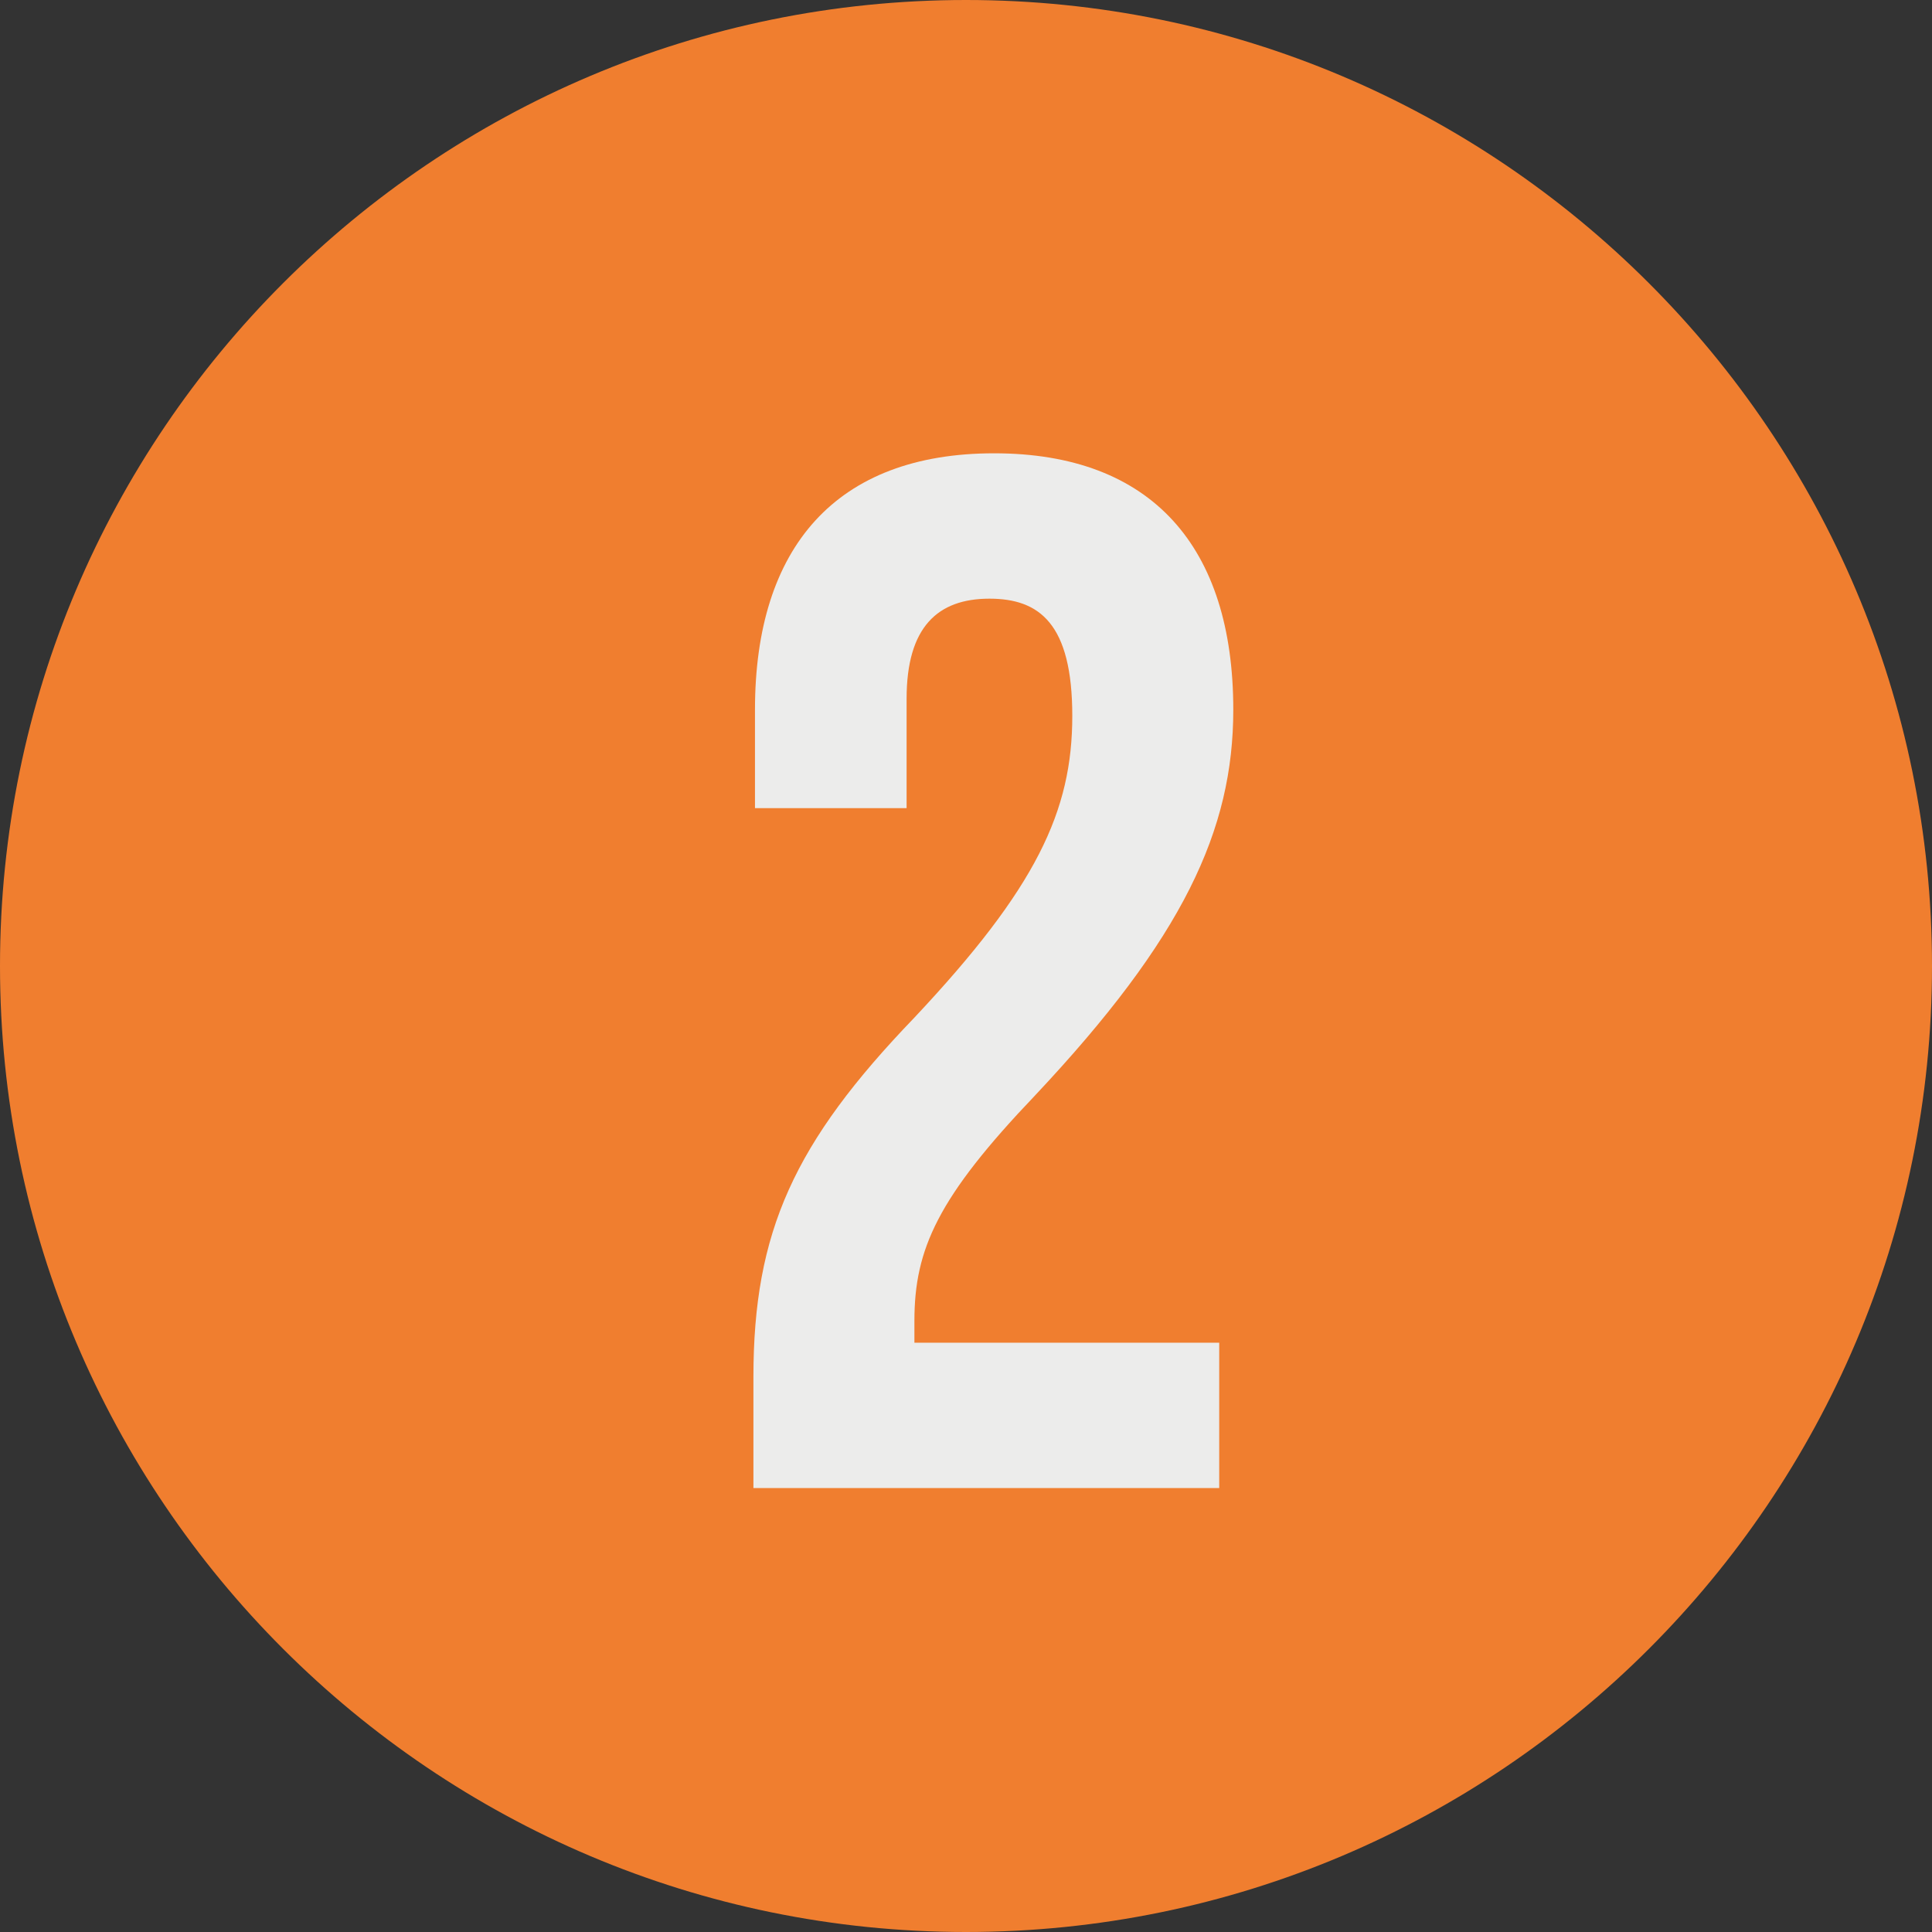
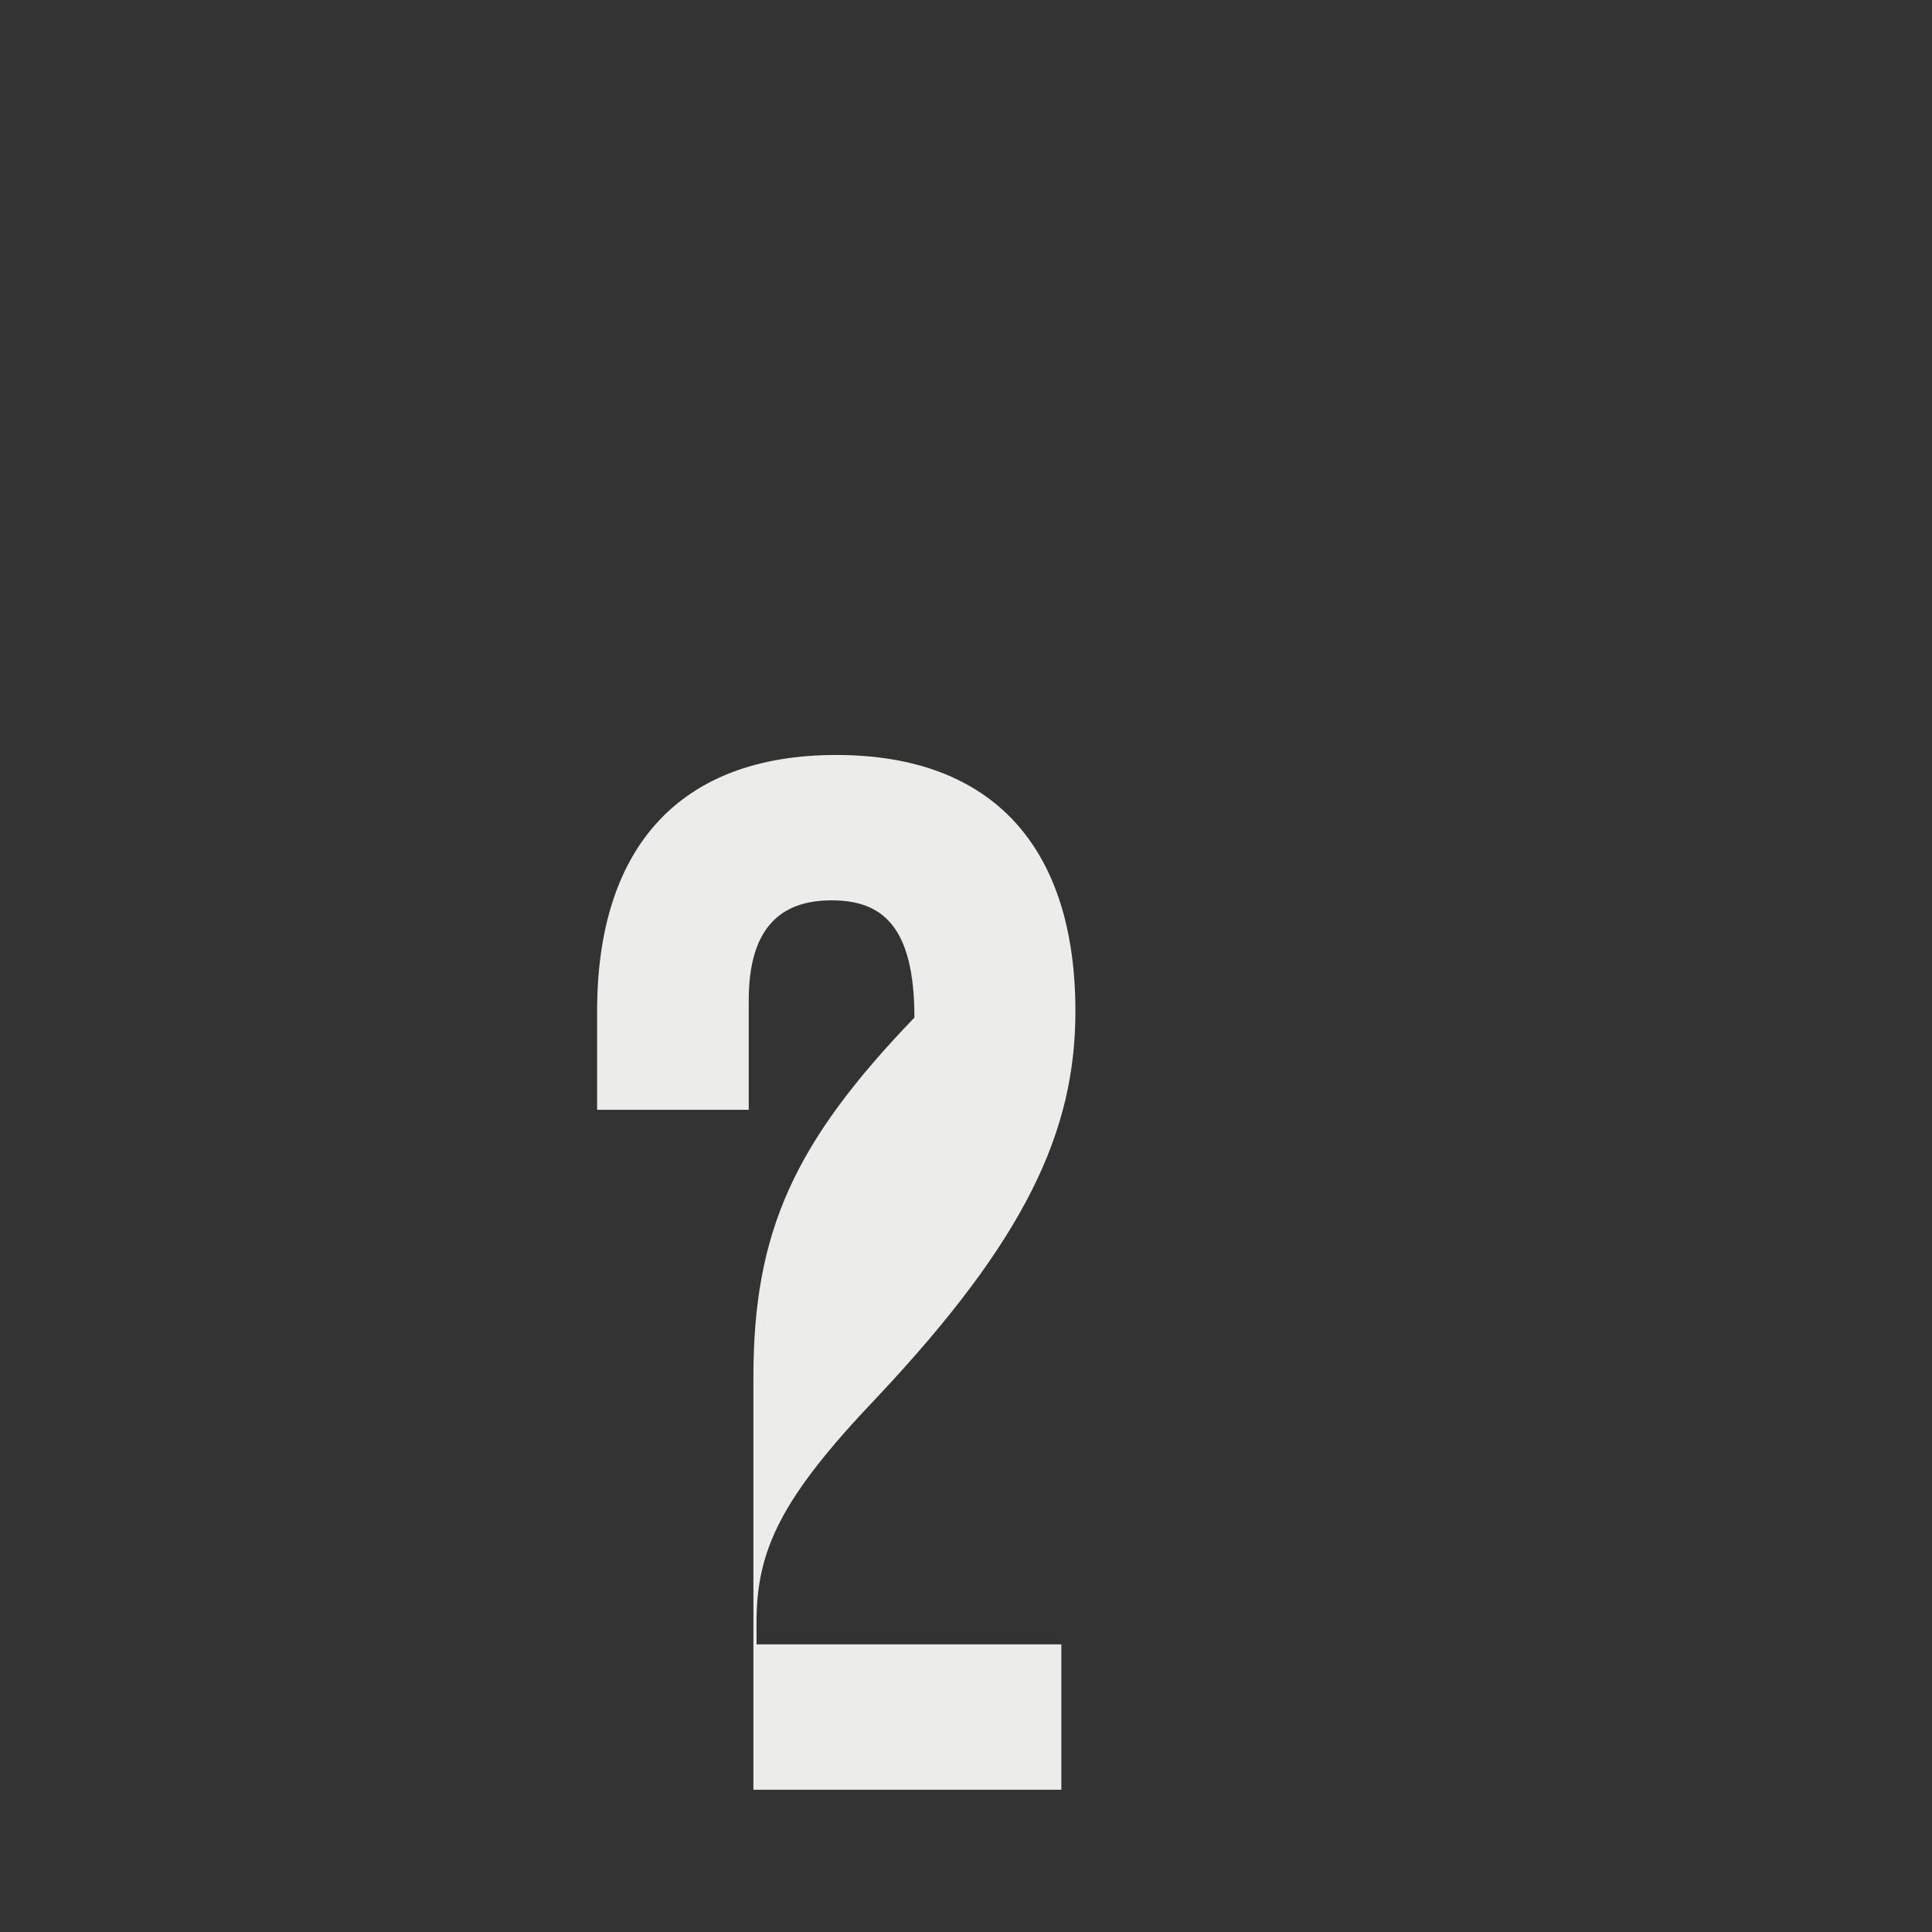
<svg xmlns="http://www.w3.org/2000/svg" version="1.1" id="Layer_1" x="0px" y="0px" viewBox="0 0 123.6 123.6" style="enable-background:new 0 0 123.6 123.6;" xml:space="preserve">
  <rect x="0" y="0" width="123.6" height="123.6" fill="#333333" stroke="none" />
  <style type="text/css">
	.st0{fill:#F07E2F;}
	.st1{fill:#ECECEB;}
</style>
-   <path class="st0" d="M61.8,123.6L61.8,123.6C27.7,123.6,0,95.9,0,61.8S27.7,0,61.8,0c34.1,0,61.8,27.7,61.8,61.8  S95.9,123.6,61.8,123.6" />
-   <path class="st1" d="M48.2,88.1c0-9.3,2.6-15,10.3-23c7.8-8.3,10.1-13.2,10.1-19.3c0-5.9-2.1-7.5-5.3-7.5c-3.3,0-5.3,1.8-5.3,6.4v7  h-9.7v-6.3c0-10.4,5.2-16.4,15.3-16.4s15.3,6,15.3,16.4c0,7.7-3.2,14.6-12.7,24.7c-6.2,6.5-7.7,9.8-7.7,14.4v1.4h19.5v9.3H48.2V88.1  z" />
+   <path class="st1" d="M48.2,88.1c0-9.3,2.6-15,10.3-23c0-5.9-2.1-7.5-5.3-7.5c-3.3,0-5.3,1.8-5.3,6.4v7  h-9.7v-6.3c0-10.4,5.2-16.4,15.3-16.4s15.3,6,15.3,16.4c0,7.7-3.2,14.6-12.7,24.7c-6.2,6.5-7.7,9.8-7.7,14.4v1.4h19.5v9.3H48.2V88.1  z" />
</svg>